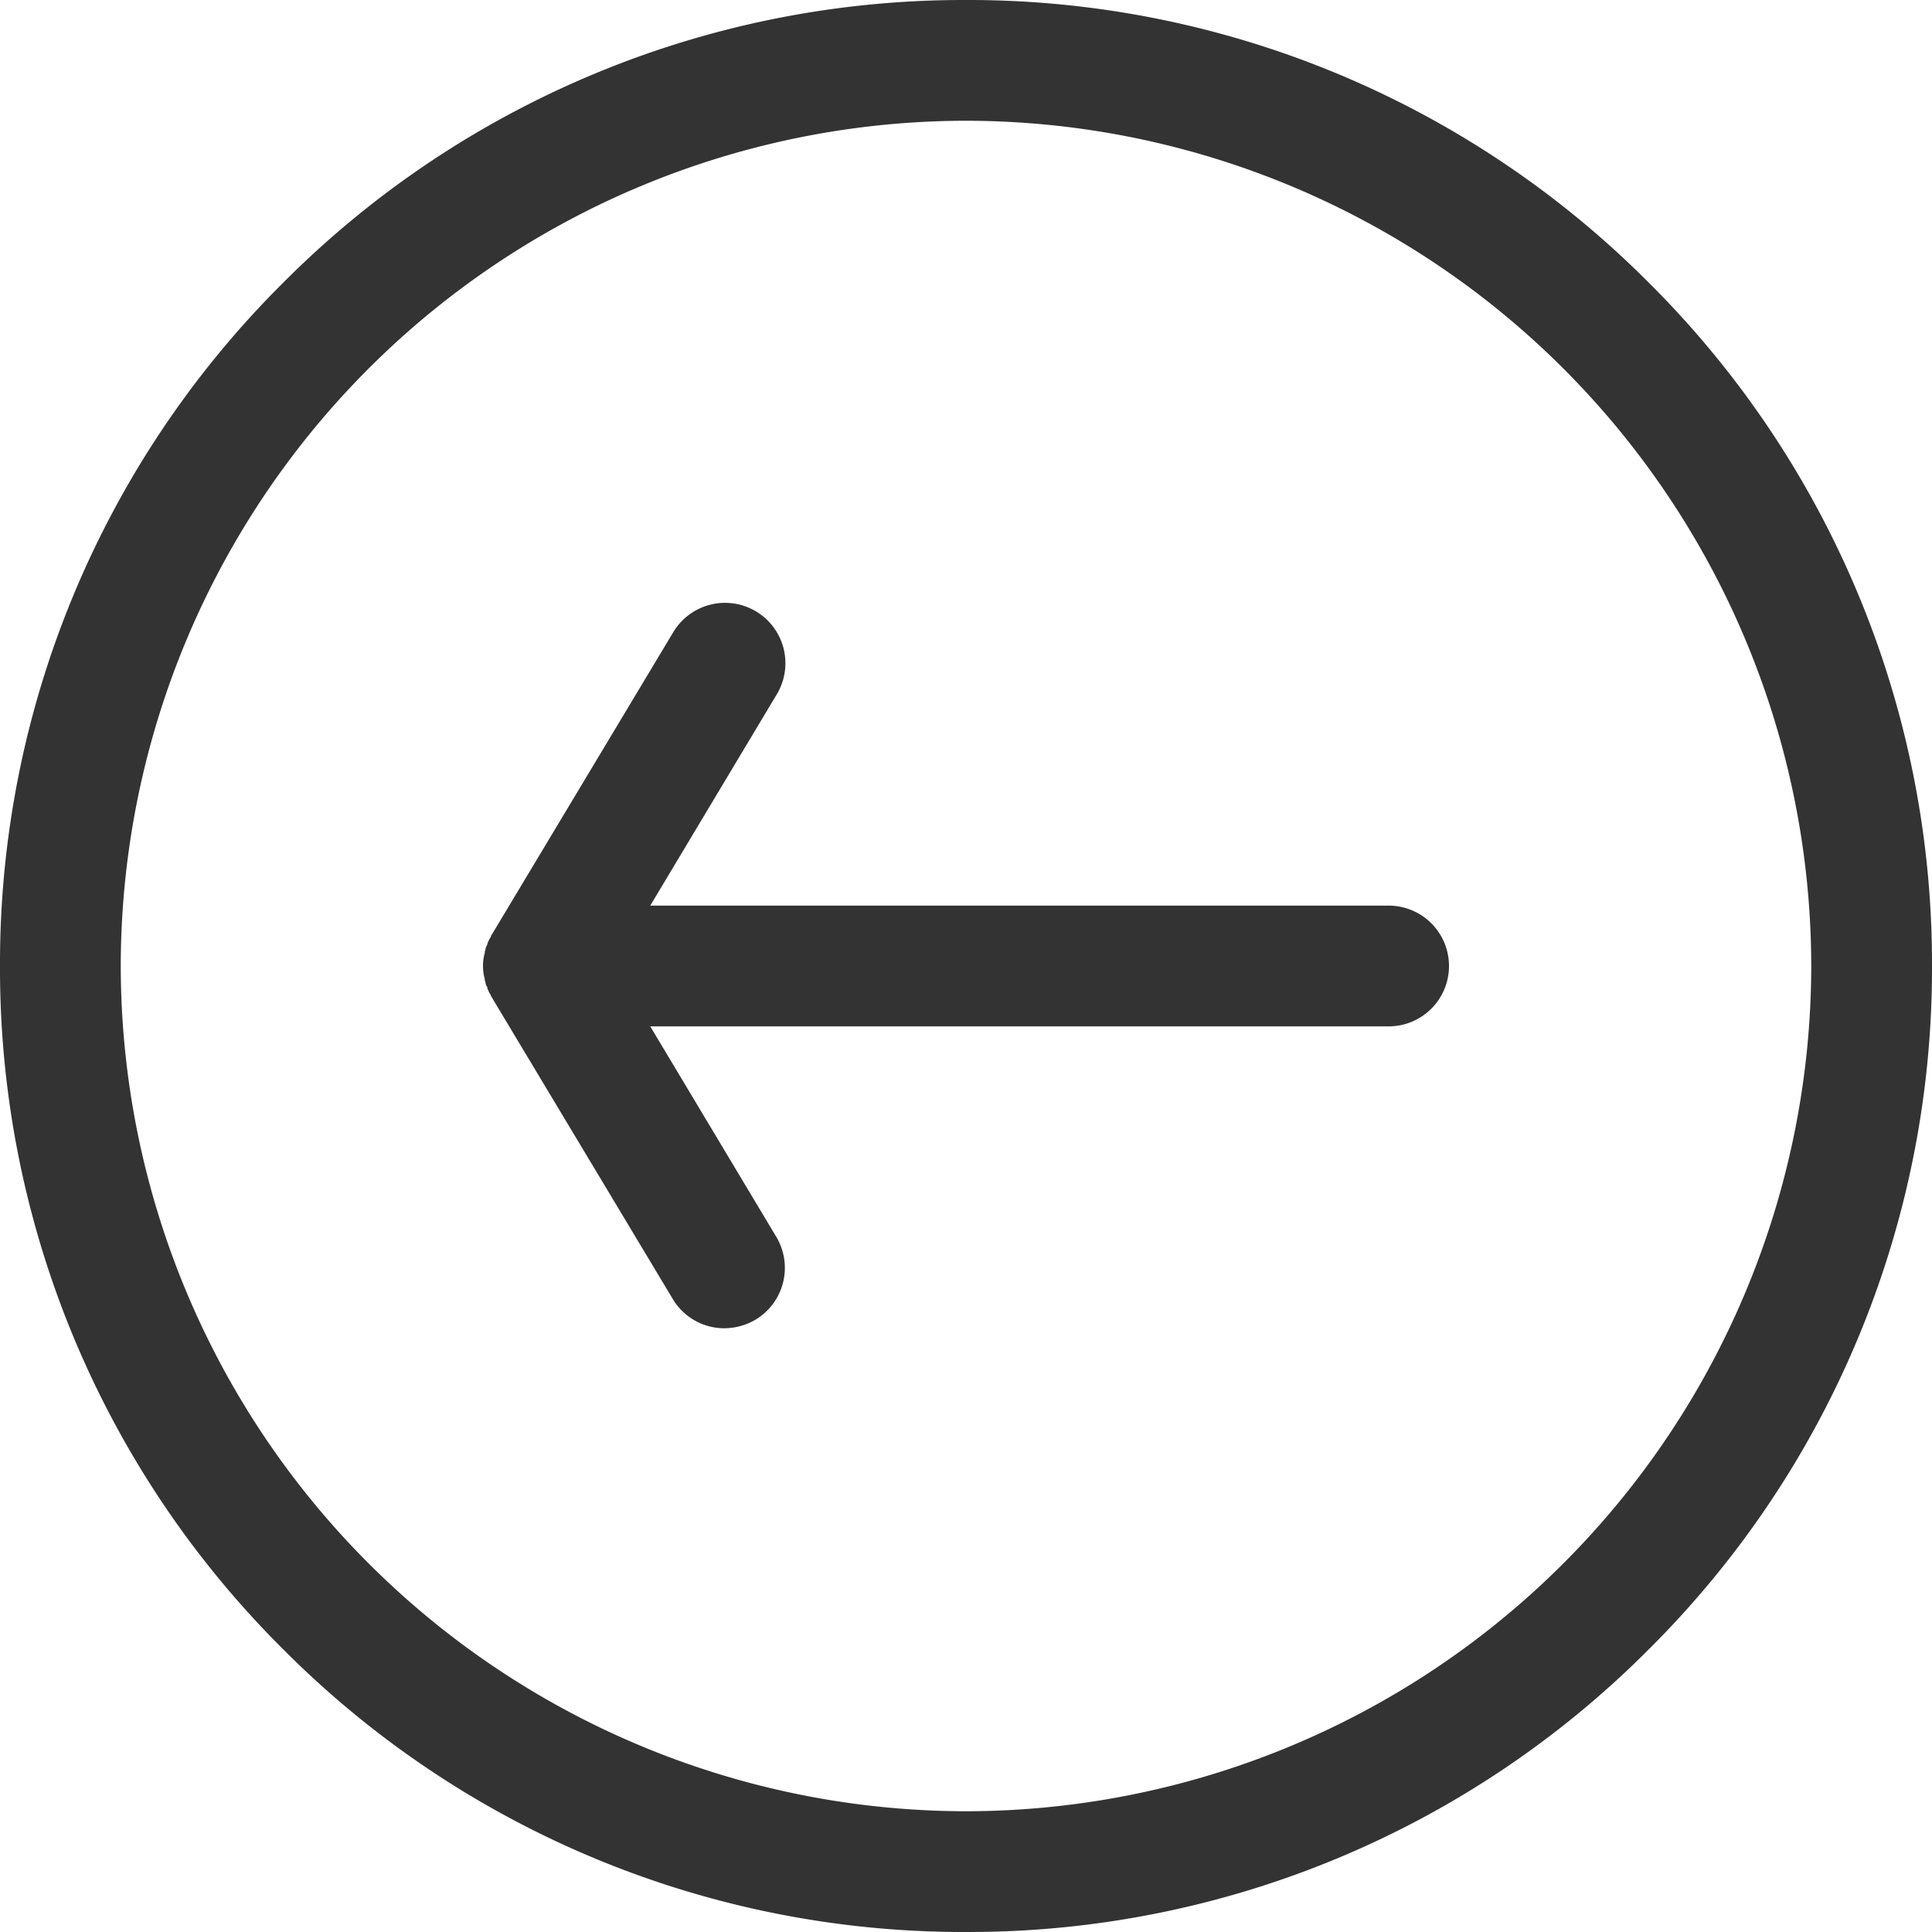
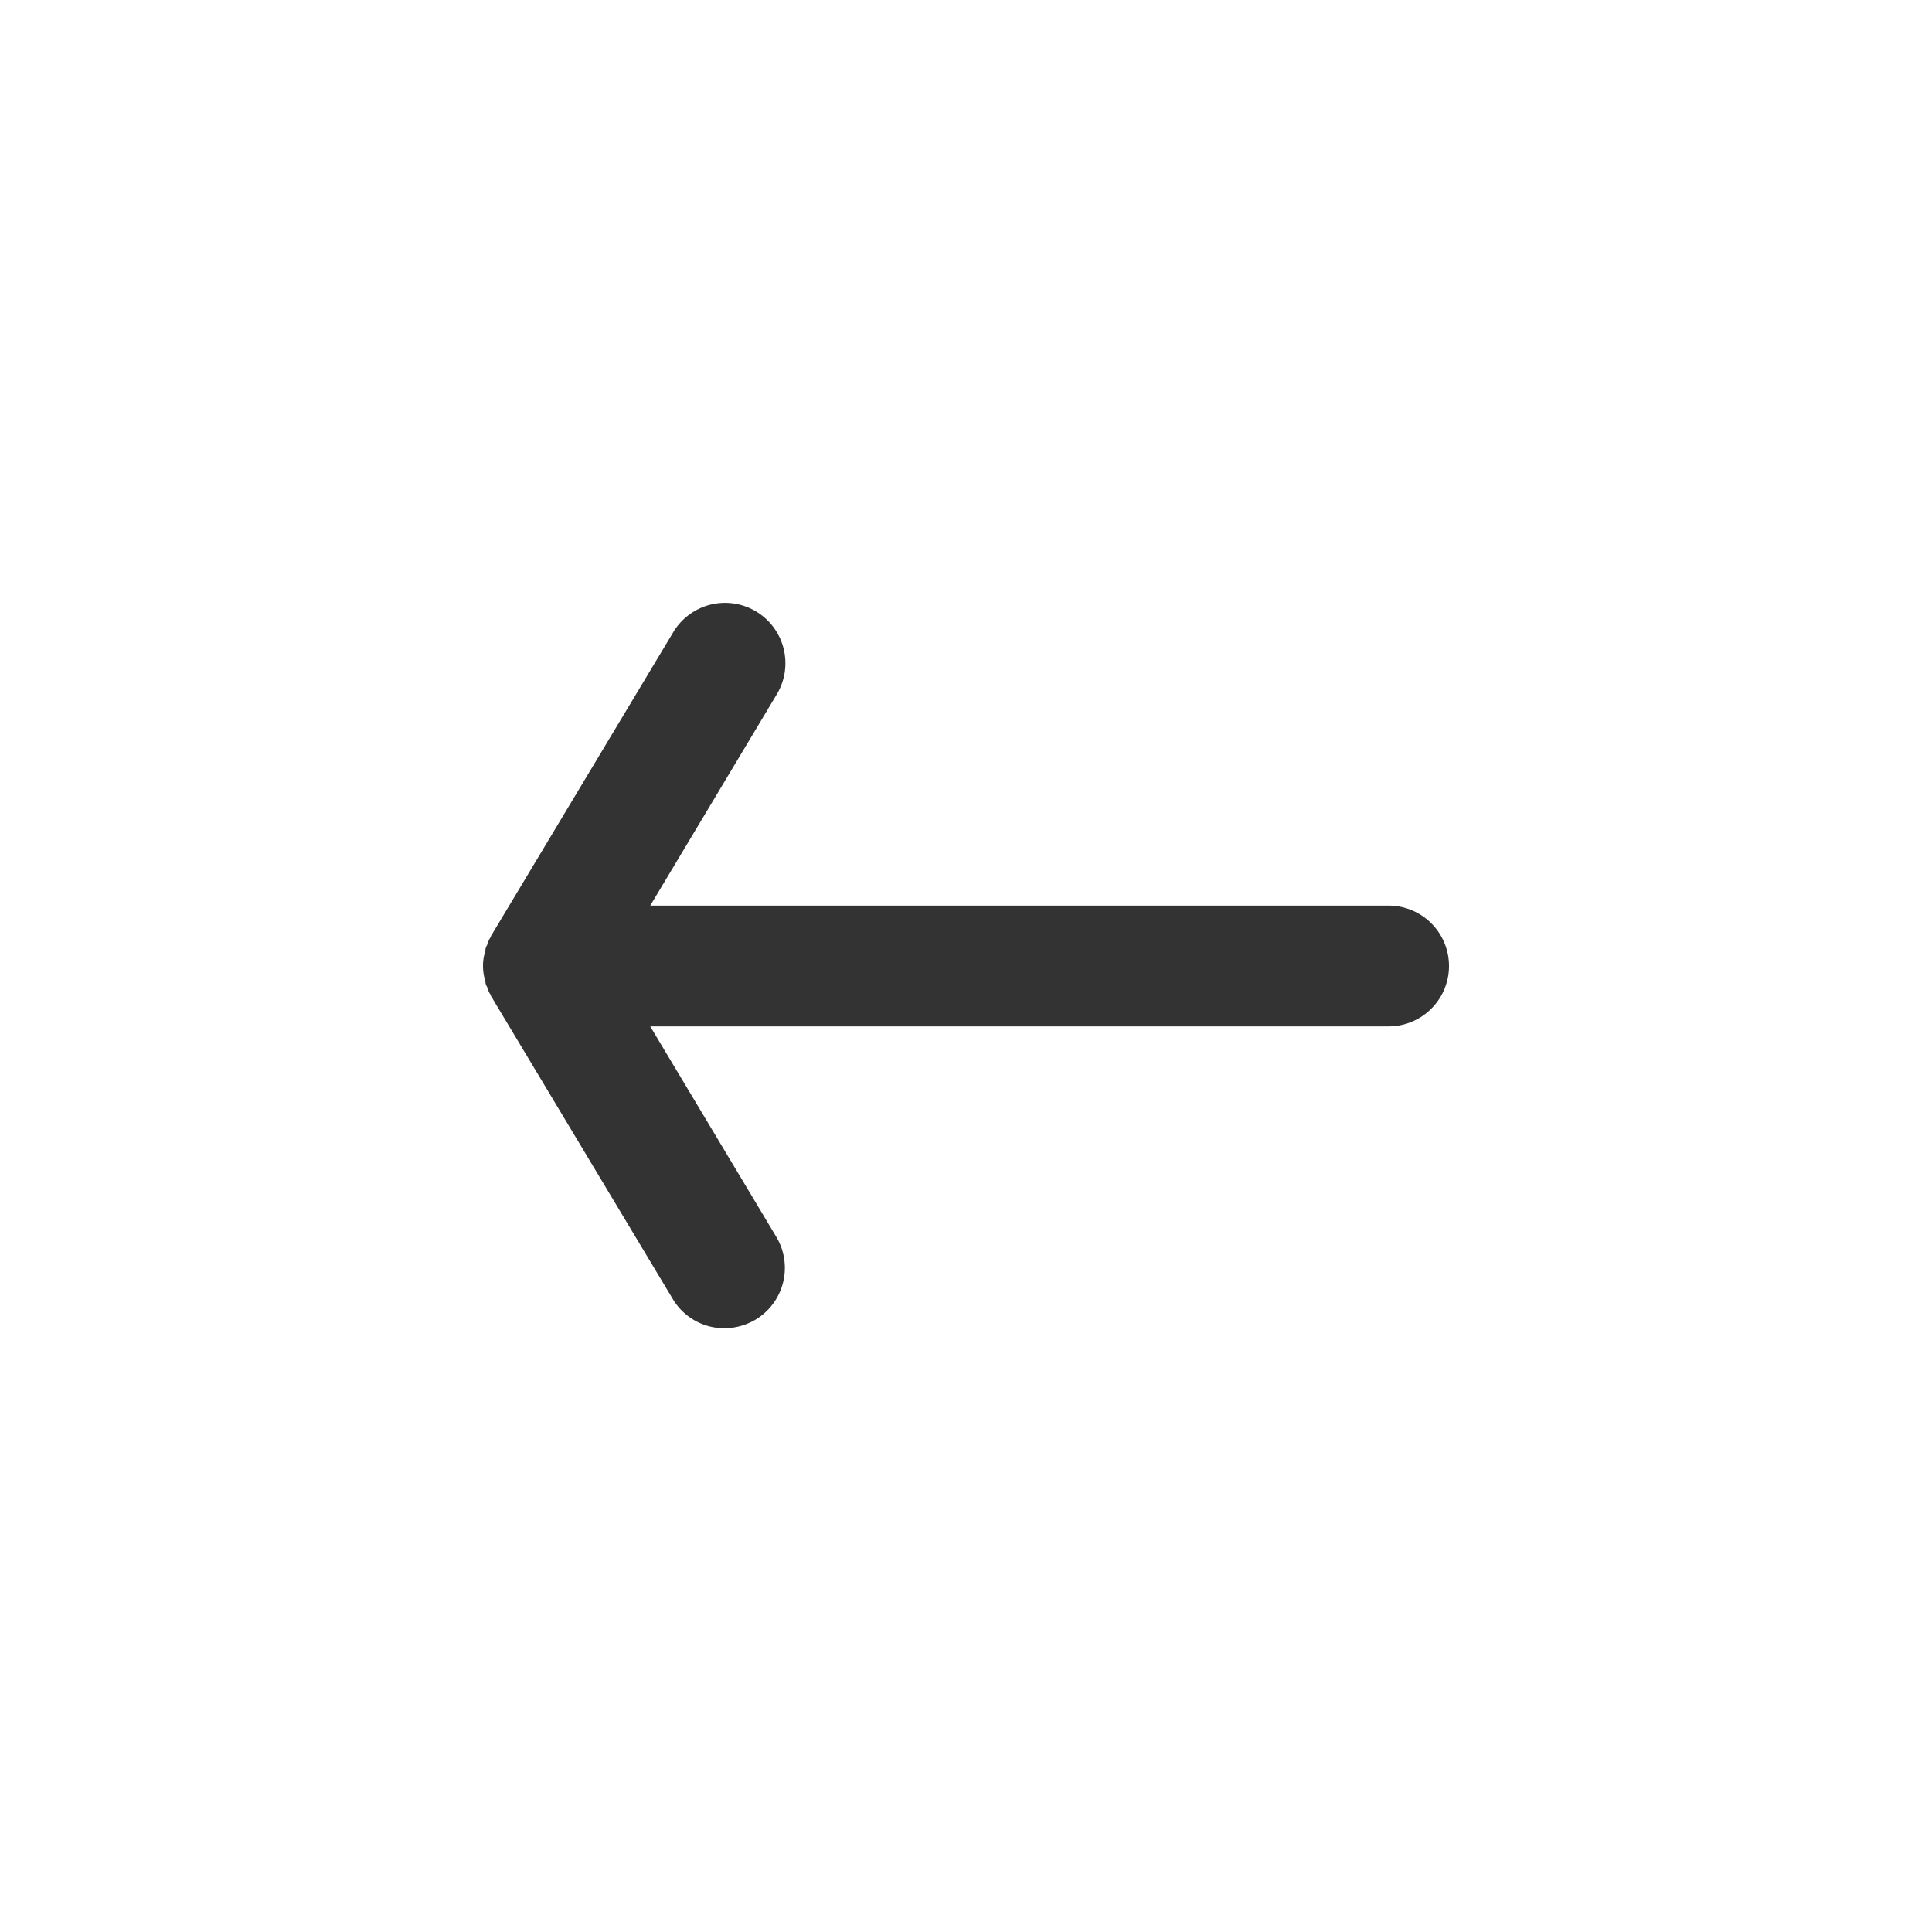
<svg xmlns="http://www.w3.org/2000/svg" width="32" height="32" viewBox="0 0 32 32">
  <defs>
    <style>.a{fill:none;}.b{clip-path:url(#a);}.c{fill:#333333;}</style>
    <clipPath id="a">
      <rect class="a" width="32" height="32" />
    </clipPath>
  </defs>
  <g class="b">
-     <path class="c" d="M16-5210a15.893,15.893,0,0,1-11.314-4.687A15.894,15.894,0,0,1,0-5226a15.894,15.894,0,0,1,4.686-11.313A15.9,15.9,0,0,1,16-5242a15.9,15.9,0,0,1,11.314,4.687A15.894,15.894,0,0,1,32-5226a15.894,15.894,0,0,1-4.686,11.313A15.893,15.893,0,0,1,16-5210Zm0-30a14.015,14.015,0,0,0-14,14,14.016,14.016,0,0,0,14,14,14.016,14.016,0,0,0,14-14A14.015,14.015,0,0,0,16-5240Z" transform="translate(0 5242)" />
    <path class="c" d="M0,8a.833.833,0,0,0,.03.22.06.06,0,0,0,.01.04.161.161,0,0,0,.03.09.142.142,0,0,0,.02.06.251.251,0,0,0,.04.07.037.037,0,0,0,.01.03.219.219,0,0,1,.03.05l2.97,4.95A.993.993,0,0,0,4,14a1.03,1.03,0,0,0,.51-.14,1,1,0,0,0,.35-1.37L2.77,9H15a1,1,0,0,0,0-2H2.77L4.86,3.51A1,1,0,1,0,3.14,2.49L.17,7.44l-.03.05a.037.037,0,0,0-.01.03.251.251,0,0,0-.04.07.142.142,0,0,0-.02.06.161.161,0,0,0-.03.09c-.01.01-.01.02-.01.04A.78.78,0,0,0,0,8Z" transform="translate(8 8)" />
  </g>
</svg>